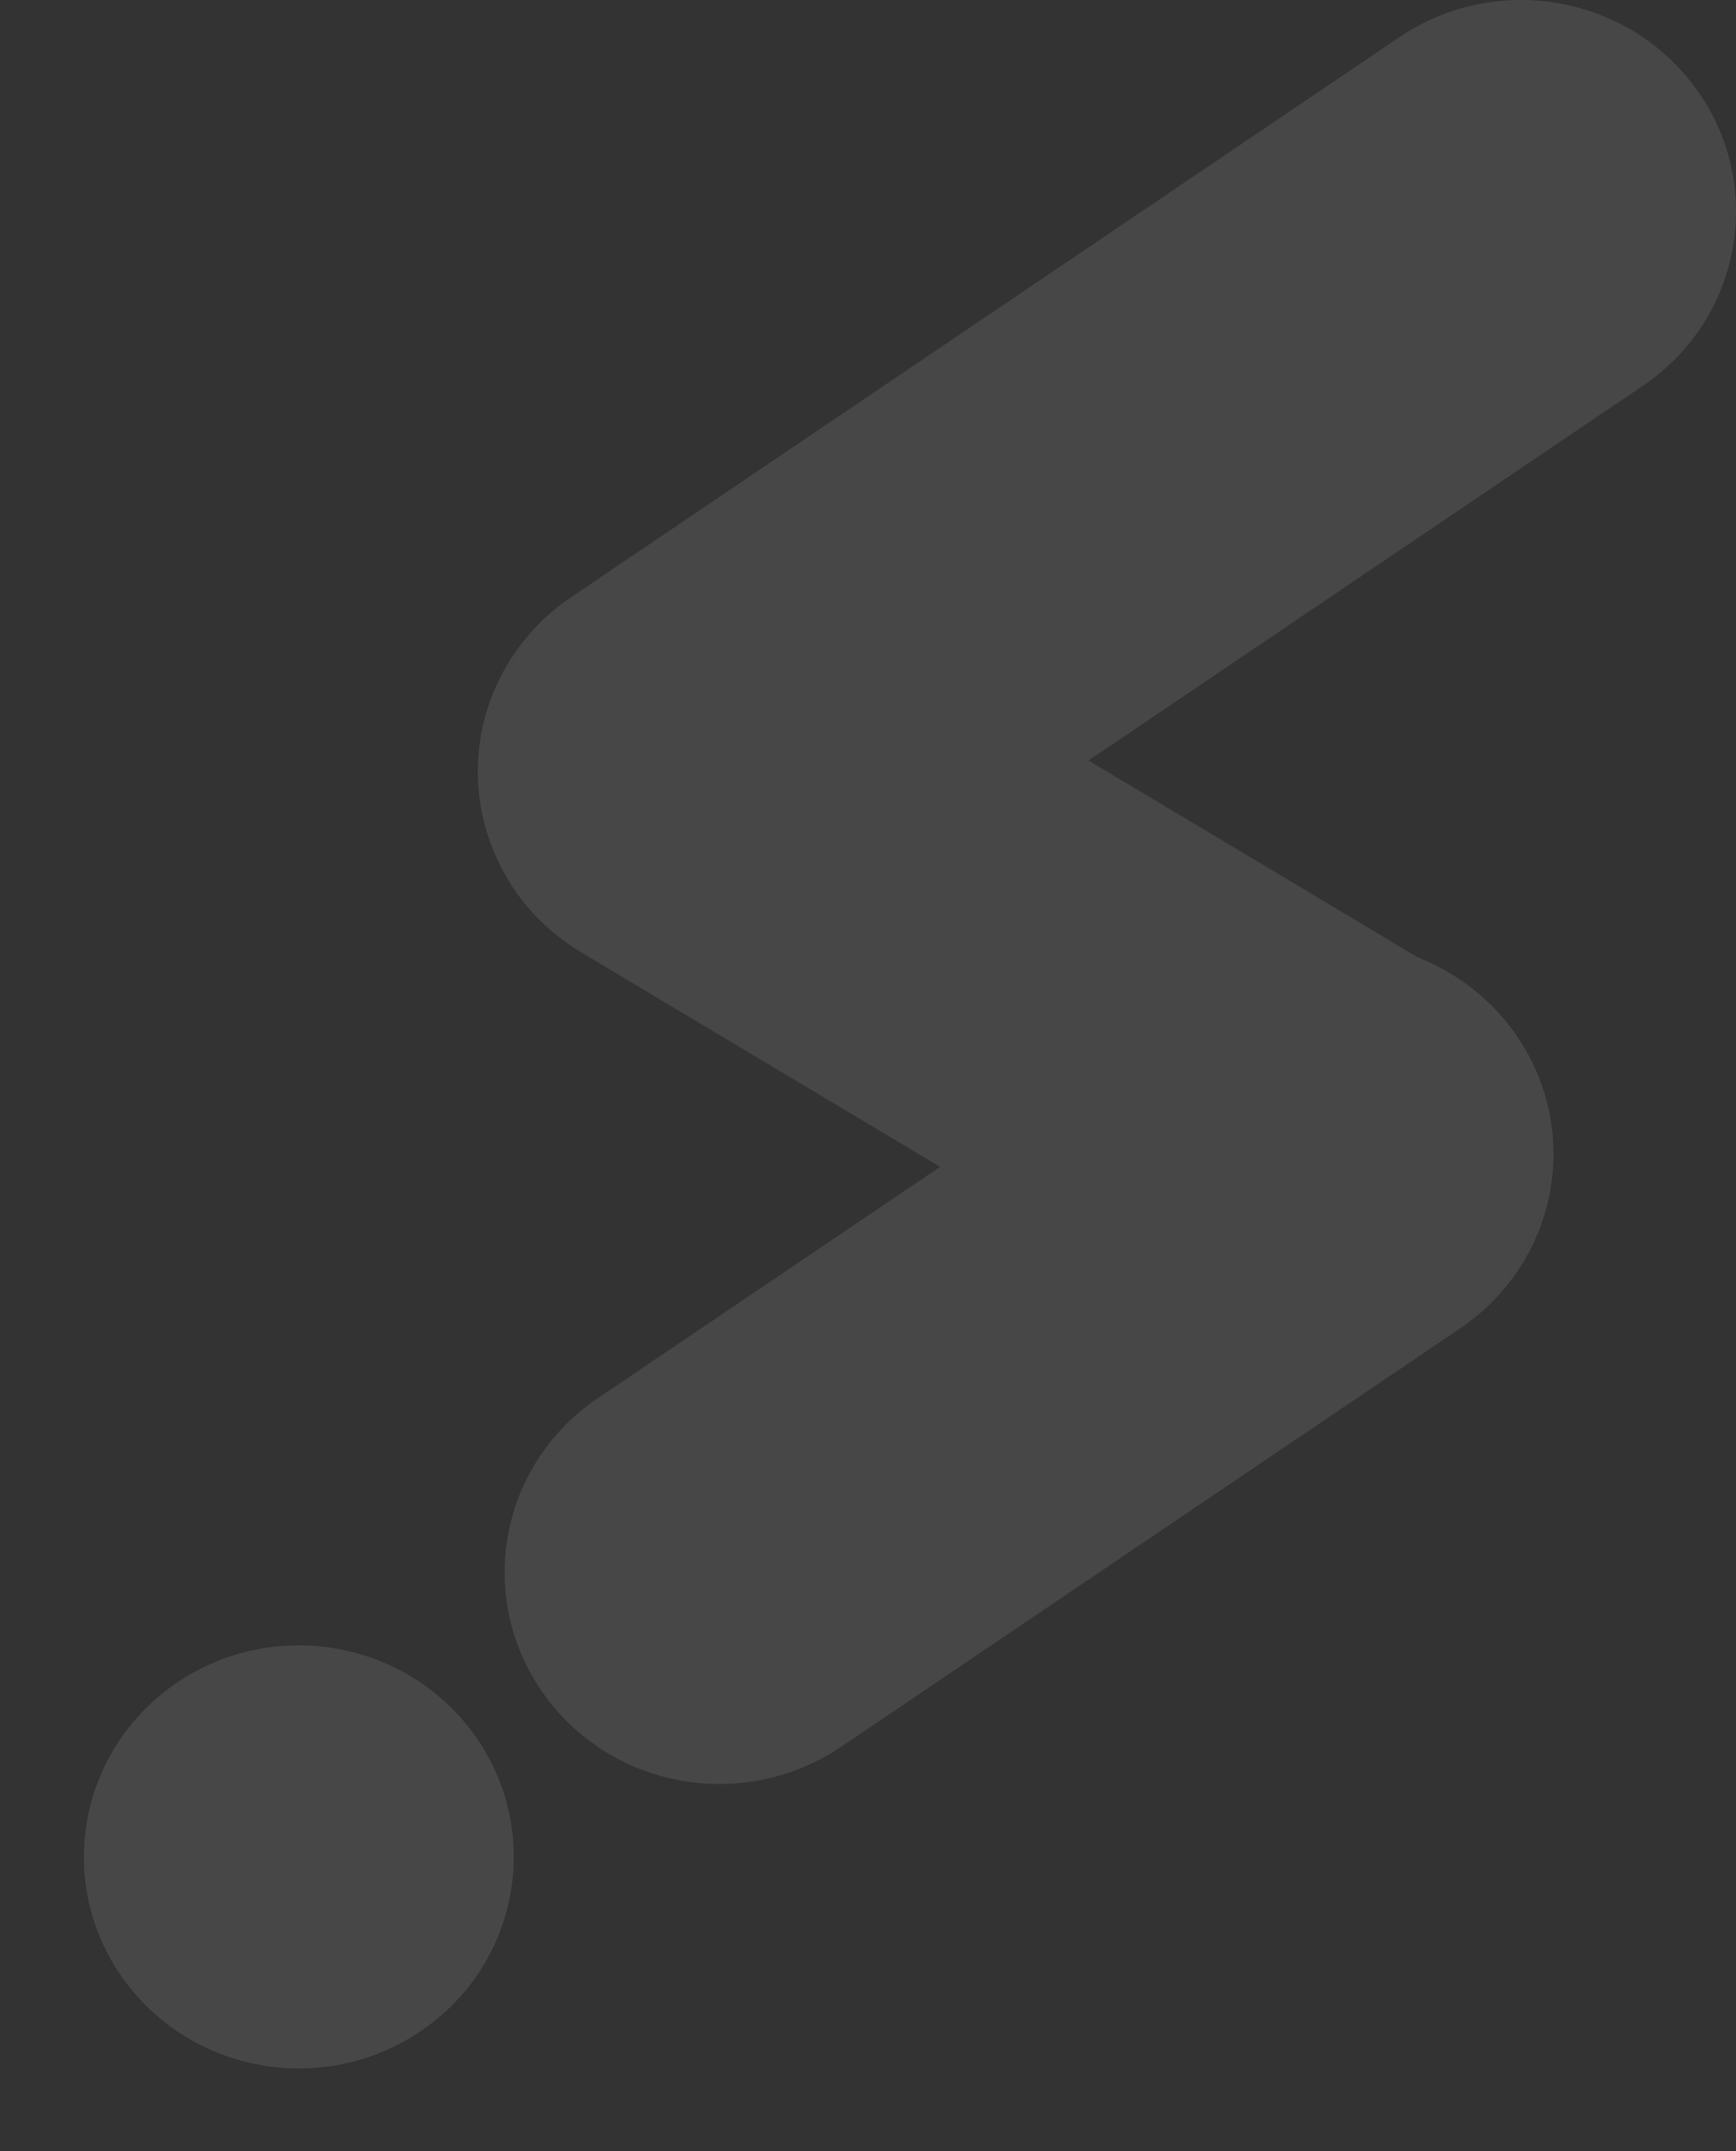
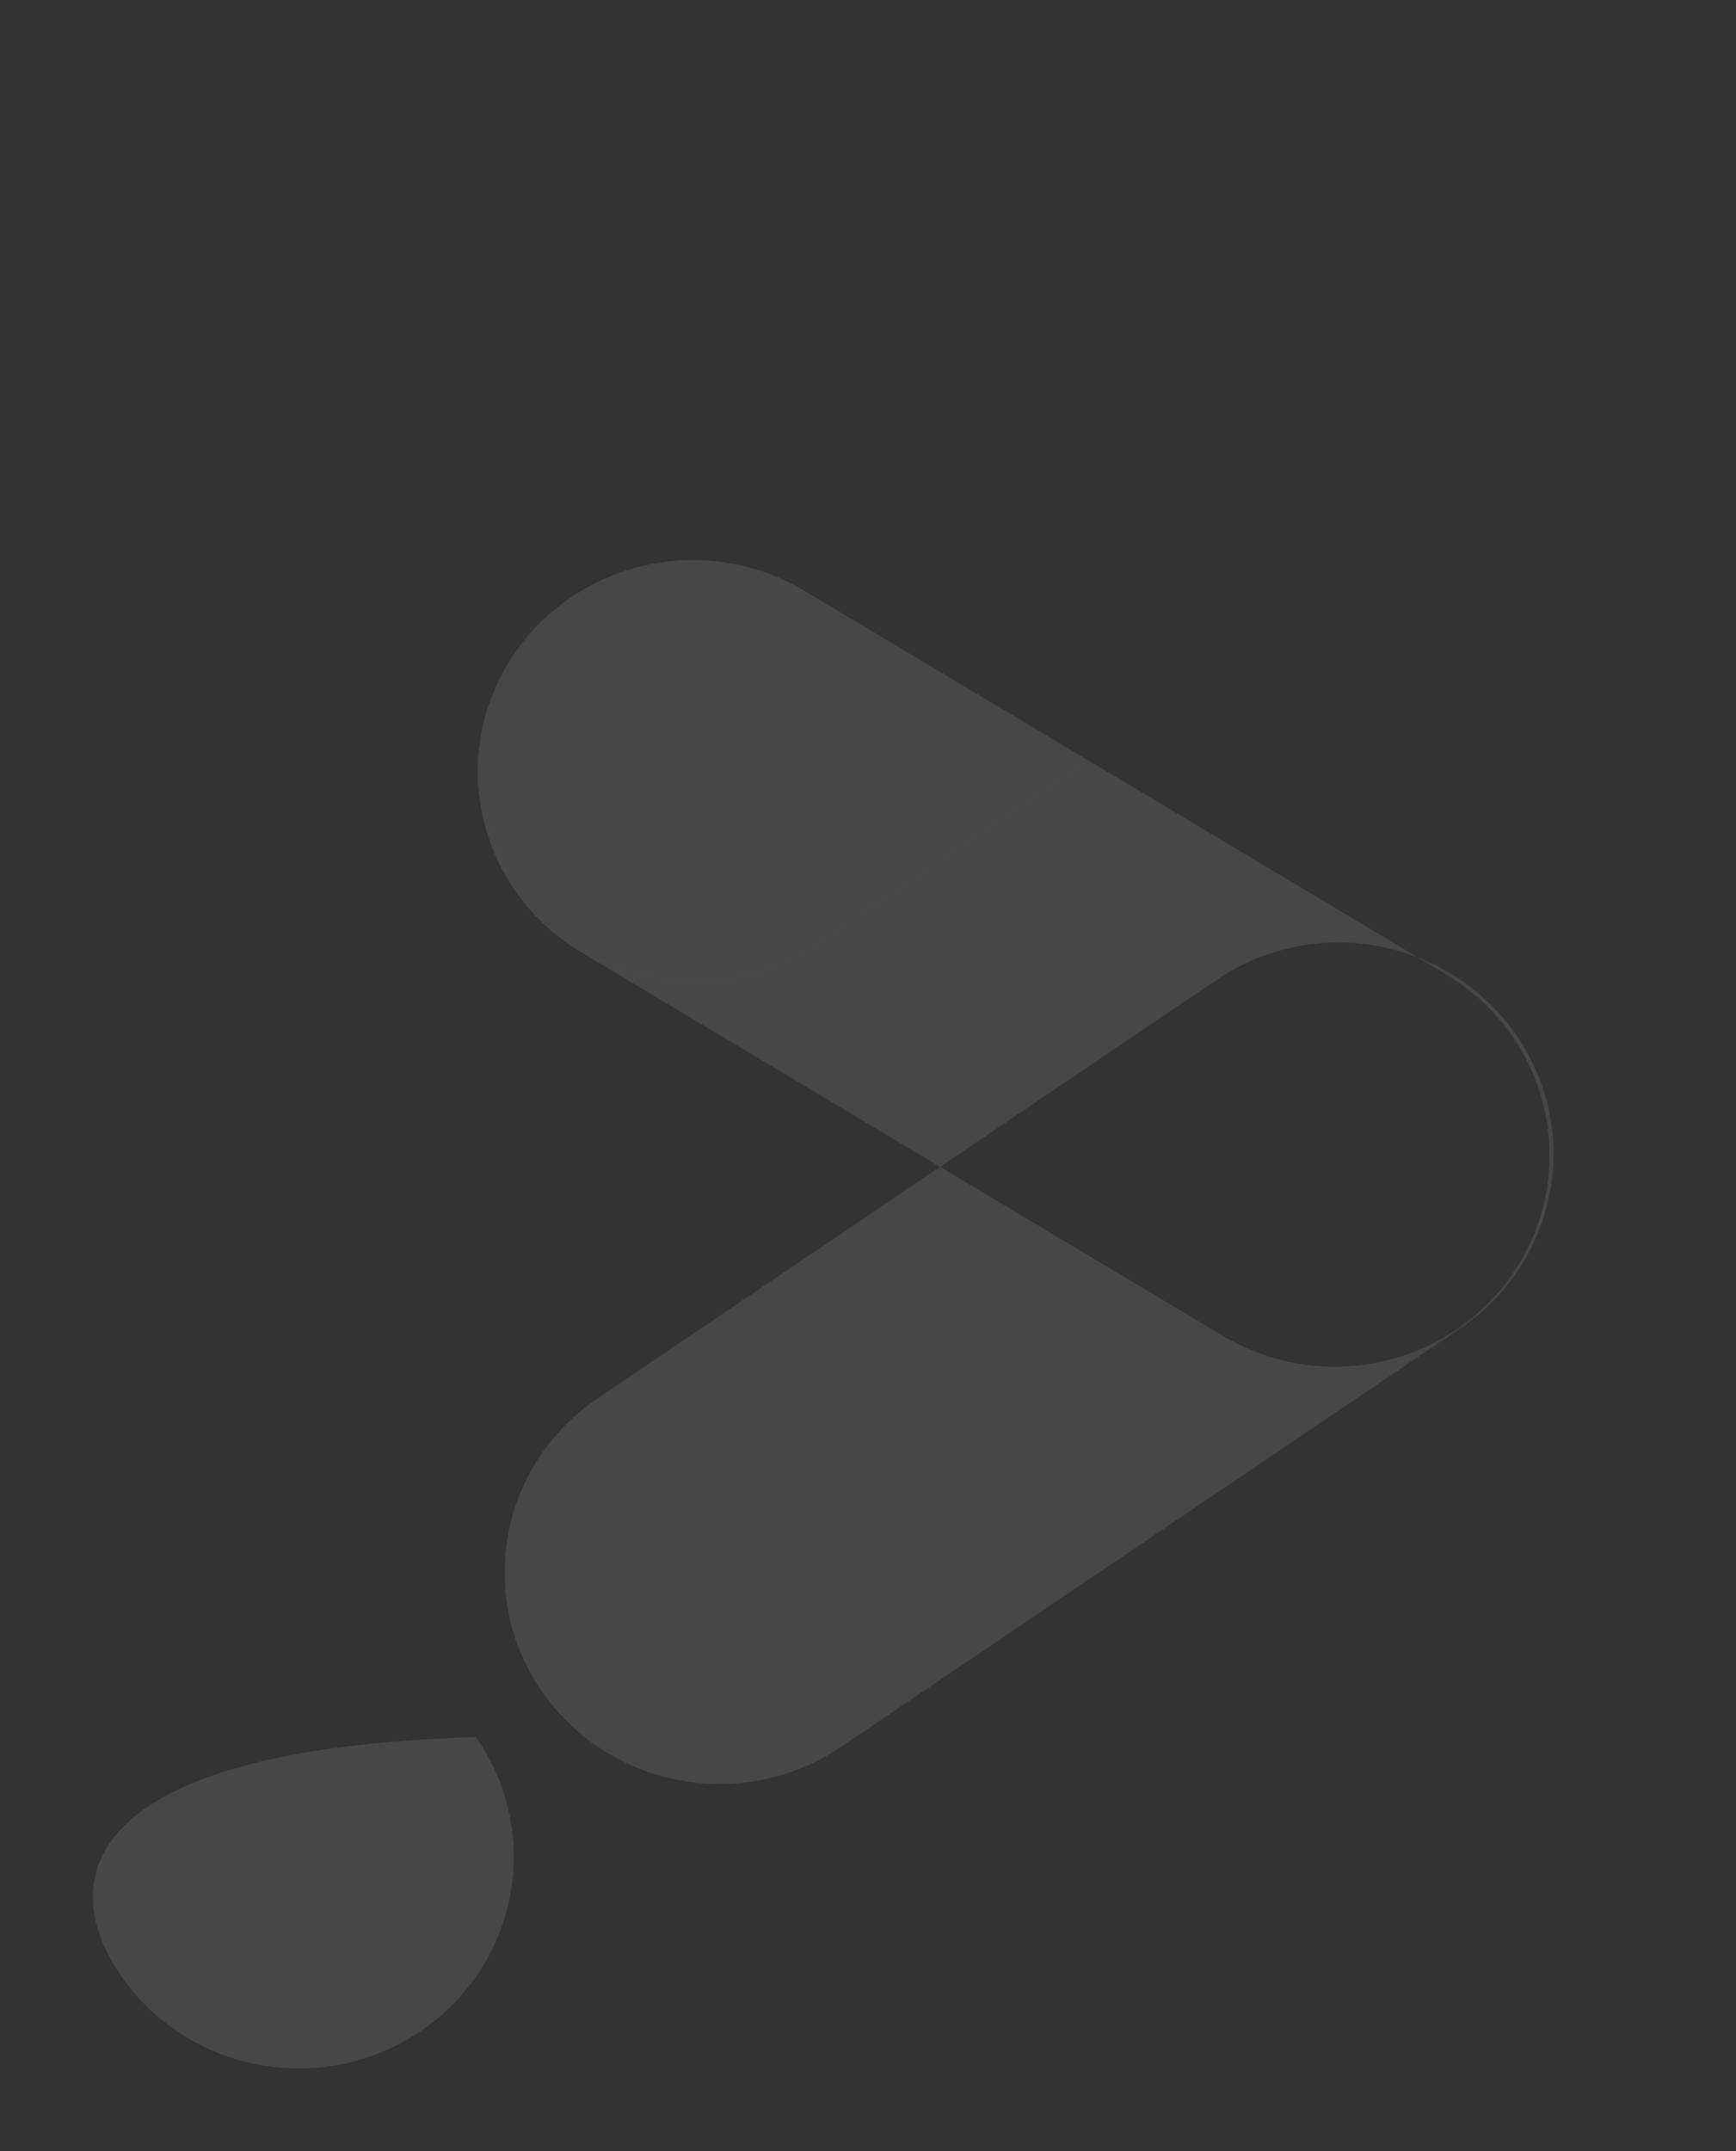
<svg xmlns="http://www.w3.org/2000/svg" width="134" height="166" viewBox="0 0 134 166" fill="none">
  <rect x="0" y="0" width="134" height="166" fill="#333333" stroke="none" />
-   <path d="M131.085 7.082C133.681 10.796 134.494 15.197 133.721 19.305C132.949 23.413 130.577 27.227 126.809 29.774L84.019 58.695L62.089 45.591C56.369 42.177 49.395 42.564 44.197 46.018C44.231 45.985 44.272 45.958 44.312 45.931L108.023 2.867C115.573 -2.234 125.901 -0.347 131.078 7.082H131.085Z" fill="white" fill-opacity="0.1" />
  <path d="M116.995 79.82C119.59 83.534 120.404 87.935 119.631 92.043C118.852 96.144 116.487 99.958 112.712 102.512L64.927 134.806C57.378 139.908 47.056 138.027 41.872 130.592C39.276 126.878 38.463 122.477 39.229 118.376C40.001 114.268 42.373 110.454 46.148 107.9L72.565 90.049L94.414 103.105C100.174 106.539 107.216 106.126 112.427 102.605C114.304 101.338 115.944 99.671 117.198 97.631C121.956 89.922 119.462 79.88 111.634 75.205L109.425 73.885C112.393 75.038 115.057 77.046 117.002 79.826L116.995 79.82Z" fill="white" fill-opacity="0.1" />
  <path d="M84.018 58.695L63.091 72.839C55.541 77.94 45.213 76.059 40.022 68.624C37.427 64.91 36.613 60.516 37.393 56.408C38.158 52.347 40.483 48.566 44.197 46.019C49.388 42.565 56.368 42.178 62.088 45.592L84.018 58.695Z" fill="white" fill-opacity="0.1" />
-   <path d="M117.198 97.625C115.944 99.665 114.297 101.332 112.427 102.599C107.215 106.12 100.174 106.54 94.413 103.099L72.564 90.043L93.932 75.599C98.656 72.412 104.457 71.952 109.411 73.865H109.425L111.634 75.192C119.461 79.867 121.955 89.909 117.198 97.618V97.625Z" fill="white" fill-opacity="0.1" />
  <path d="M109.411 73.872C104.457 71.958 98.649 72.412 93.932 75.606L72.564 90.049L44.86 73.492C37.033 68.817 34.539 58.775 39.296 51.066C40.55 49.026 42.197 47.359 44.067 46.092C44.108 46.065 44.149 46.032 44.196 46.012C40.482 48.559 38.158 52.34 37.392 56.401C36.619 60.509 37.433 64.903 40.021 68.617C45.206 76.046 55.534 77.933 63.09 72.832L84.018 58.688L109.411 73.865V73.872Z" fill="white" fill-opacity="0.1" />
-   <path d="M32.459 156.759C40.012 151.655 41.93 141.493 36.743 134.062C31.556 126.63 21.228 124.743 13.676 129.847C6.123 134.95 4.205 145.112 9.392 152.544C14.579 159.976 24.907 161.863 32.459 156.759Z" fill="white" fill-opacity="0.1" />
+   <path d="M32.459 156.759C40.012 151.655 41.93 141.493 36.743 134.062C6.123 134.95 4.205 145.112 9.392 152.544C14.579 159.976 24.907 161.863 32.459 156.759Z" fill="white" fill-opacity="0.1" />
</svg>